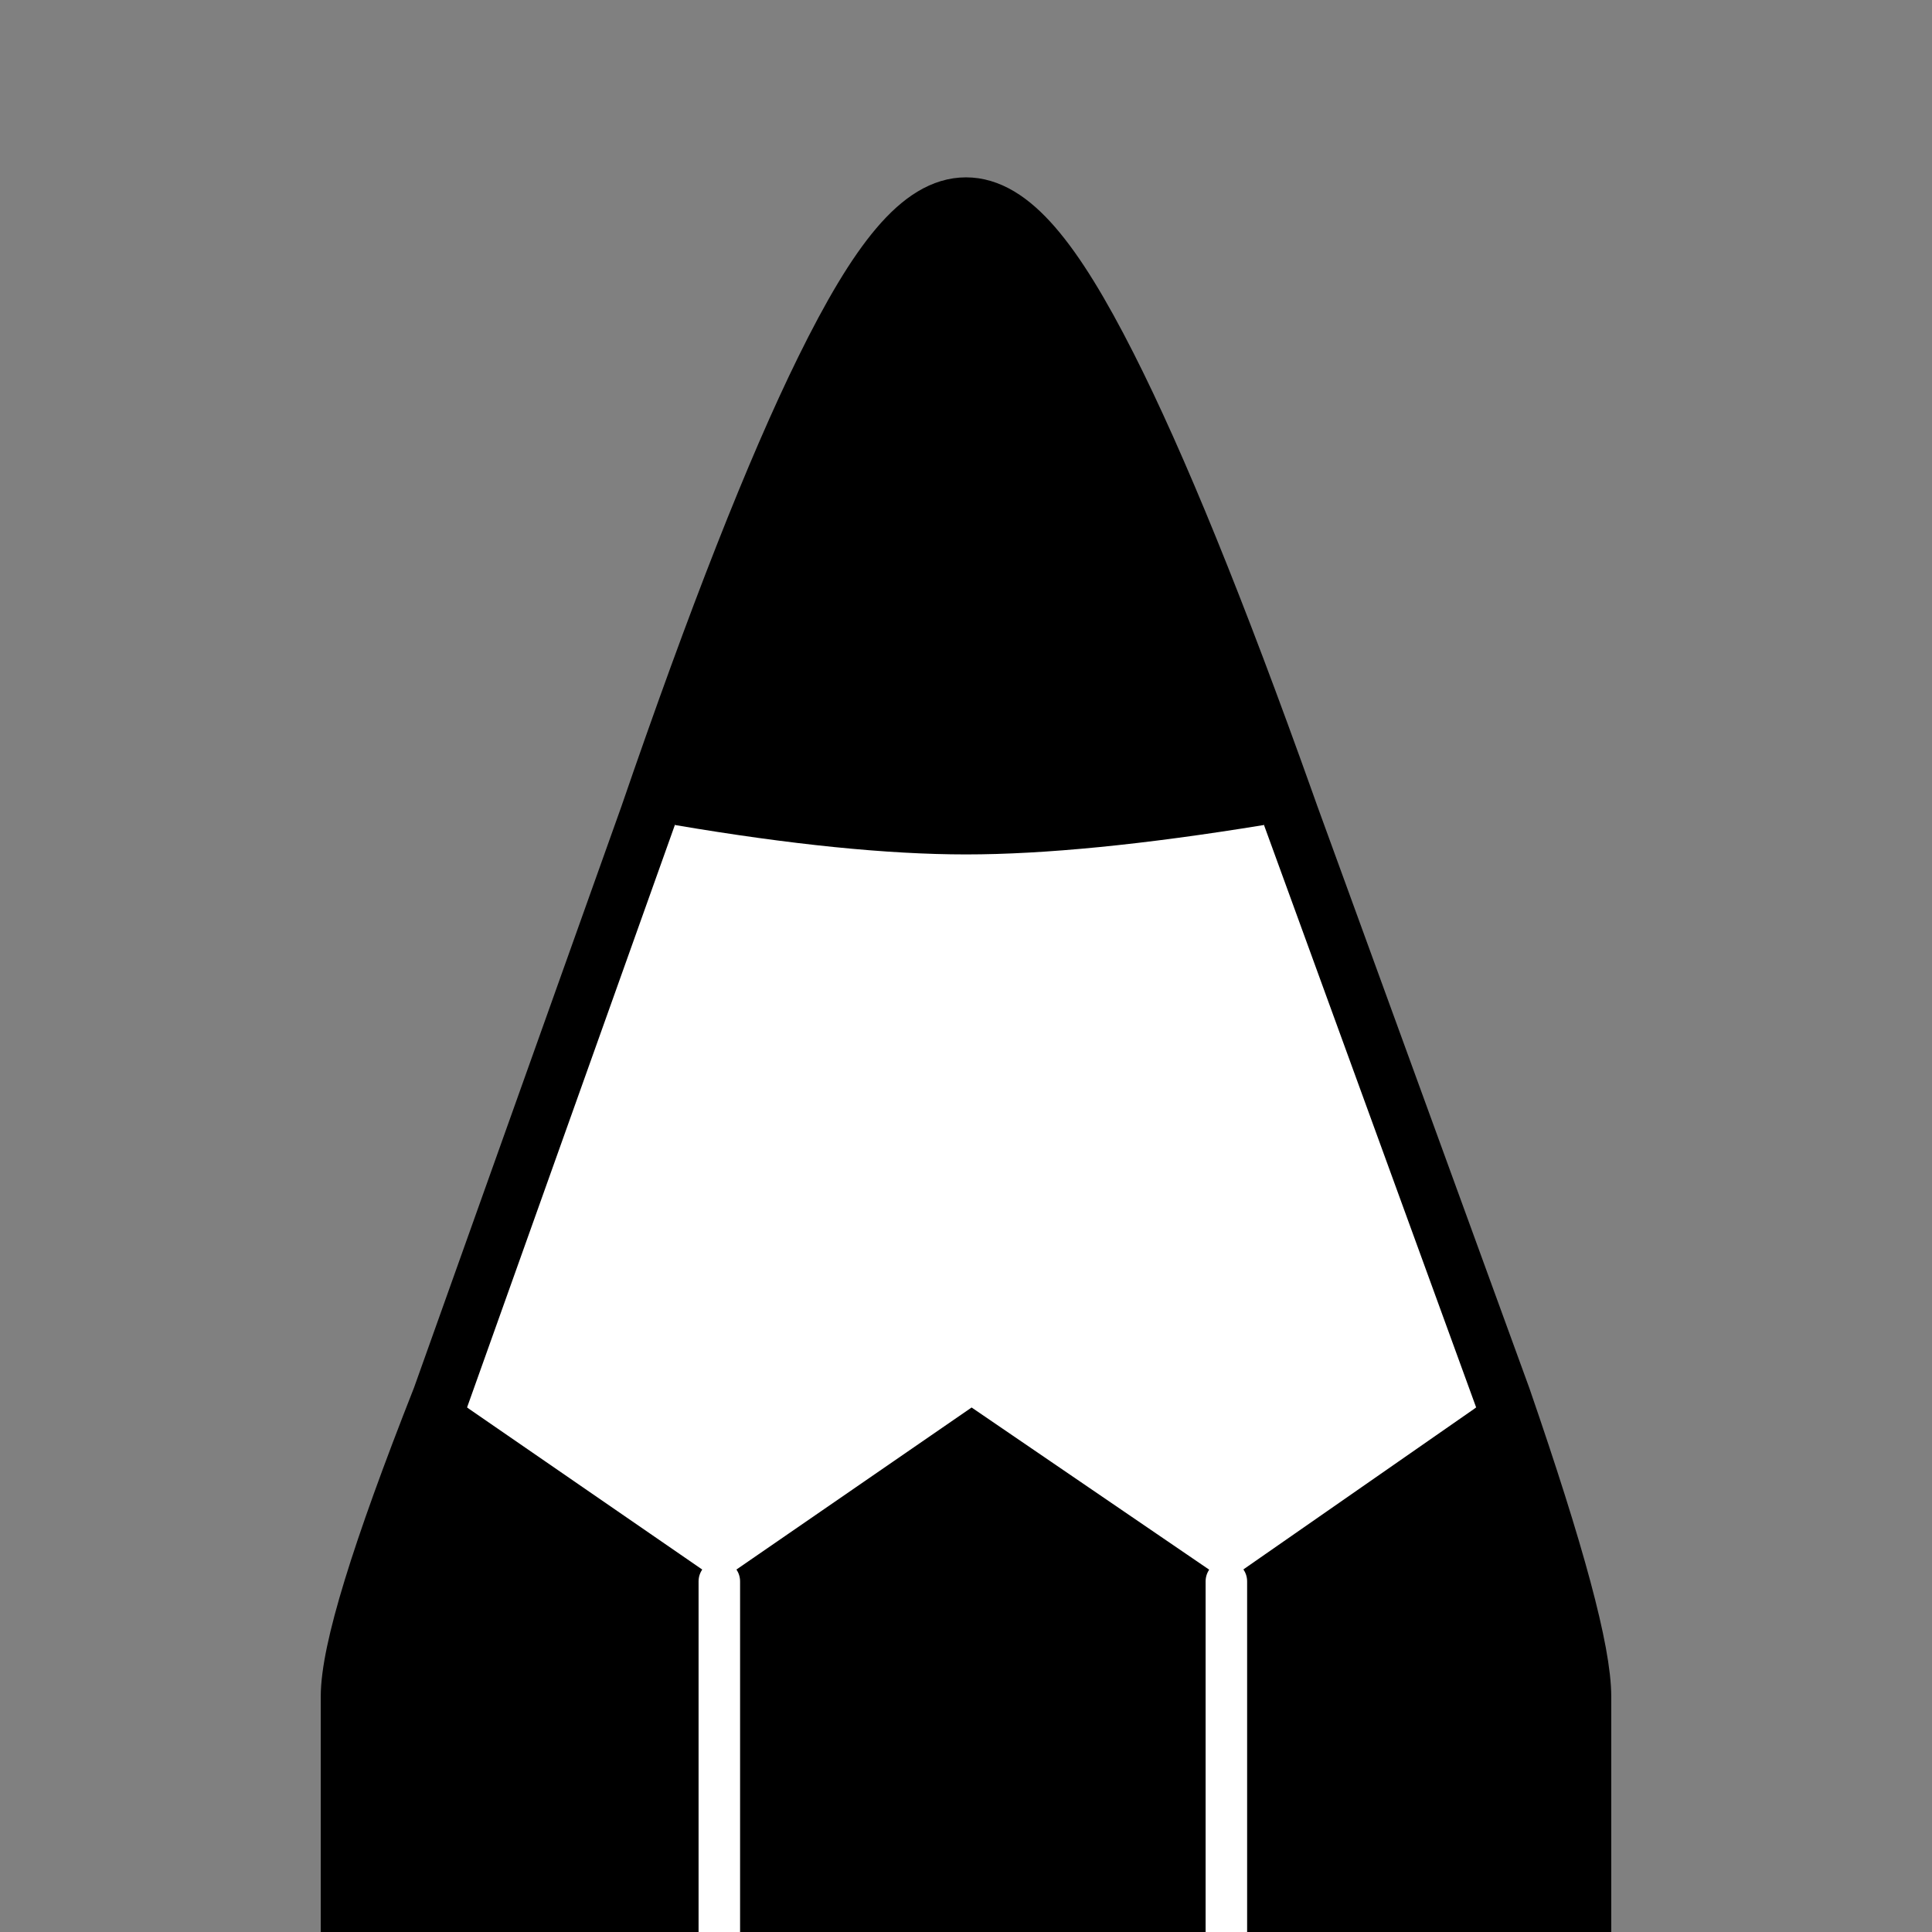
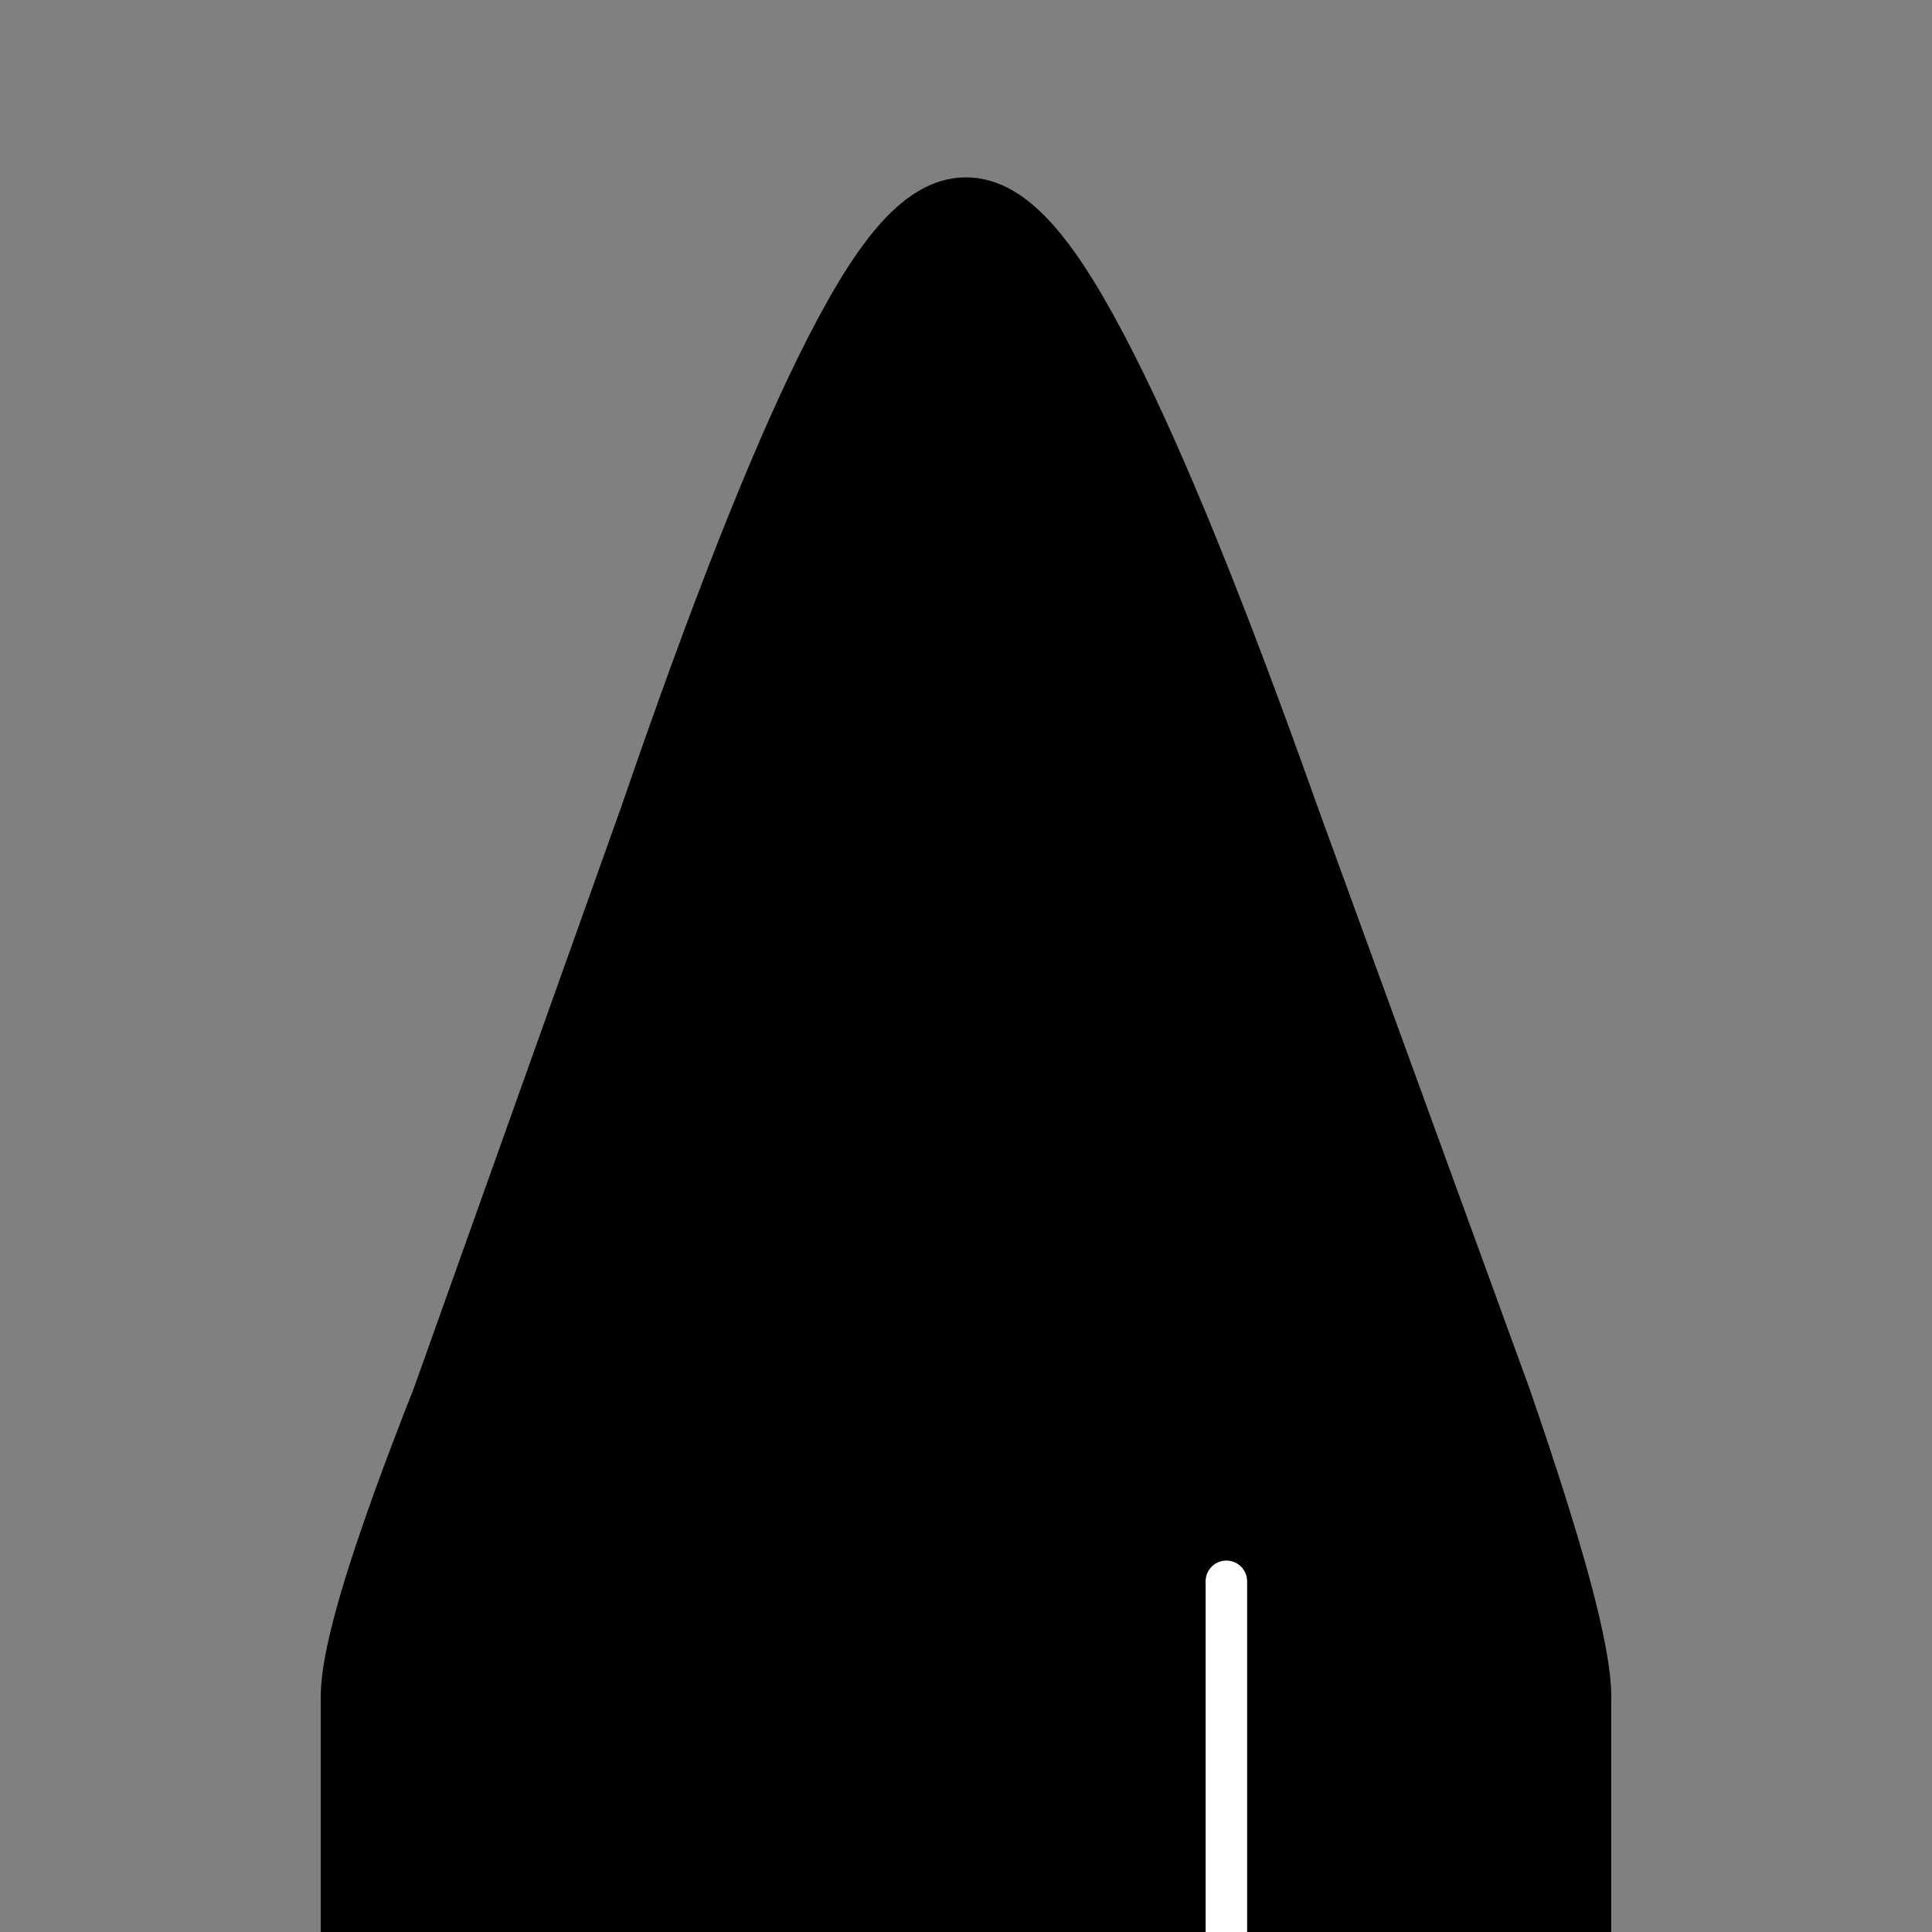
<svg xmlns="http://www.w3.org/2000/svg" width="512px" height="512px" viewBox="0 0 512 512" version="1.1">
  <rect x="0" y="0" width="512" height="512" fill="#808080" stroke="none" />
  <g id="Page-1" stroke="none" stroke-width="1" fill="none" fill-rule="evenodd">
    <g id="safari-pinned-tab">
      <path d="M116.749,370.364 L171.753,216.199 C189.776,163.713 205.273,124.29 218.299,97.845 C232.567,68.878 243.939,54.5 256,54.5 C267.925,54.5 279.322,68.596 293.722,96.987 C306.87,122.91 322.586,161.553 340.927,213.004 L342.016,216.067 L398.247,370.433 L398.29,370.555 C412.465,411.657 419.5,437.586 419.5,449.66 L419.5,646.5 L92.5,646.5 L92.5,449.66 C92.5,437.437 100.536,411.51 116.749,370.364 Z" id="Combined-Shape" stroke="#000000" stroke-width="15" fill="#000000" stroke-linejoin="round" />
      <g id="Group" transform="translate(100, 62)">
-         <polygon id="Triangle" fill="#FFFFFF" points="156 24 234.969 156.634 291.2 311 156 444 23.771 311 78.847 156.634" />
-         <path d="M157.486,311 L224.971,357.067 L291.2,311 C305.067,351.209 312,376.763 312,387.66 C312,398.558 312,461.671 312,577 L0,577 C0,461.671 0,398.558 0,387.66 C0,376.763 7.924,351.209 23.771,311 L90.629,357.067 L157.486,311 Z" id="Path-Copy" fill="#000000" />
-         <path d="M156,1.42108547e-14 C171.579,1.42108547e-14 197.902,52.211 234.969,156.634 C203.147,161.832 176.824,164.431 156,164.431 C135.176,164.431 109.458,161.832 78.847,156.634 C114.703,52.211 140.421,1.42108547e-14 156,1.42108547e-14 Z" id="Triangle" fill="#000000" />
-         <line x1="90.629" y1="357.067" x2="90.629" y2="499" id="Path" stroke="#FFFFFF" stroke-width="11" stroke-linecap="round" />
        <line x1="225" y1="357.067" x2="225" y2="499" id="Path-Copy-2" stroke="#FFFFFF" stroke-width="11" stroke-linecap="round" />
      </g>
    </g>
  </g>
</svg>